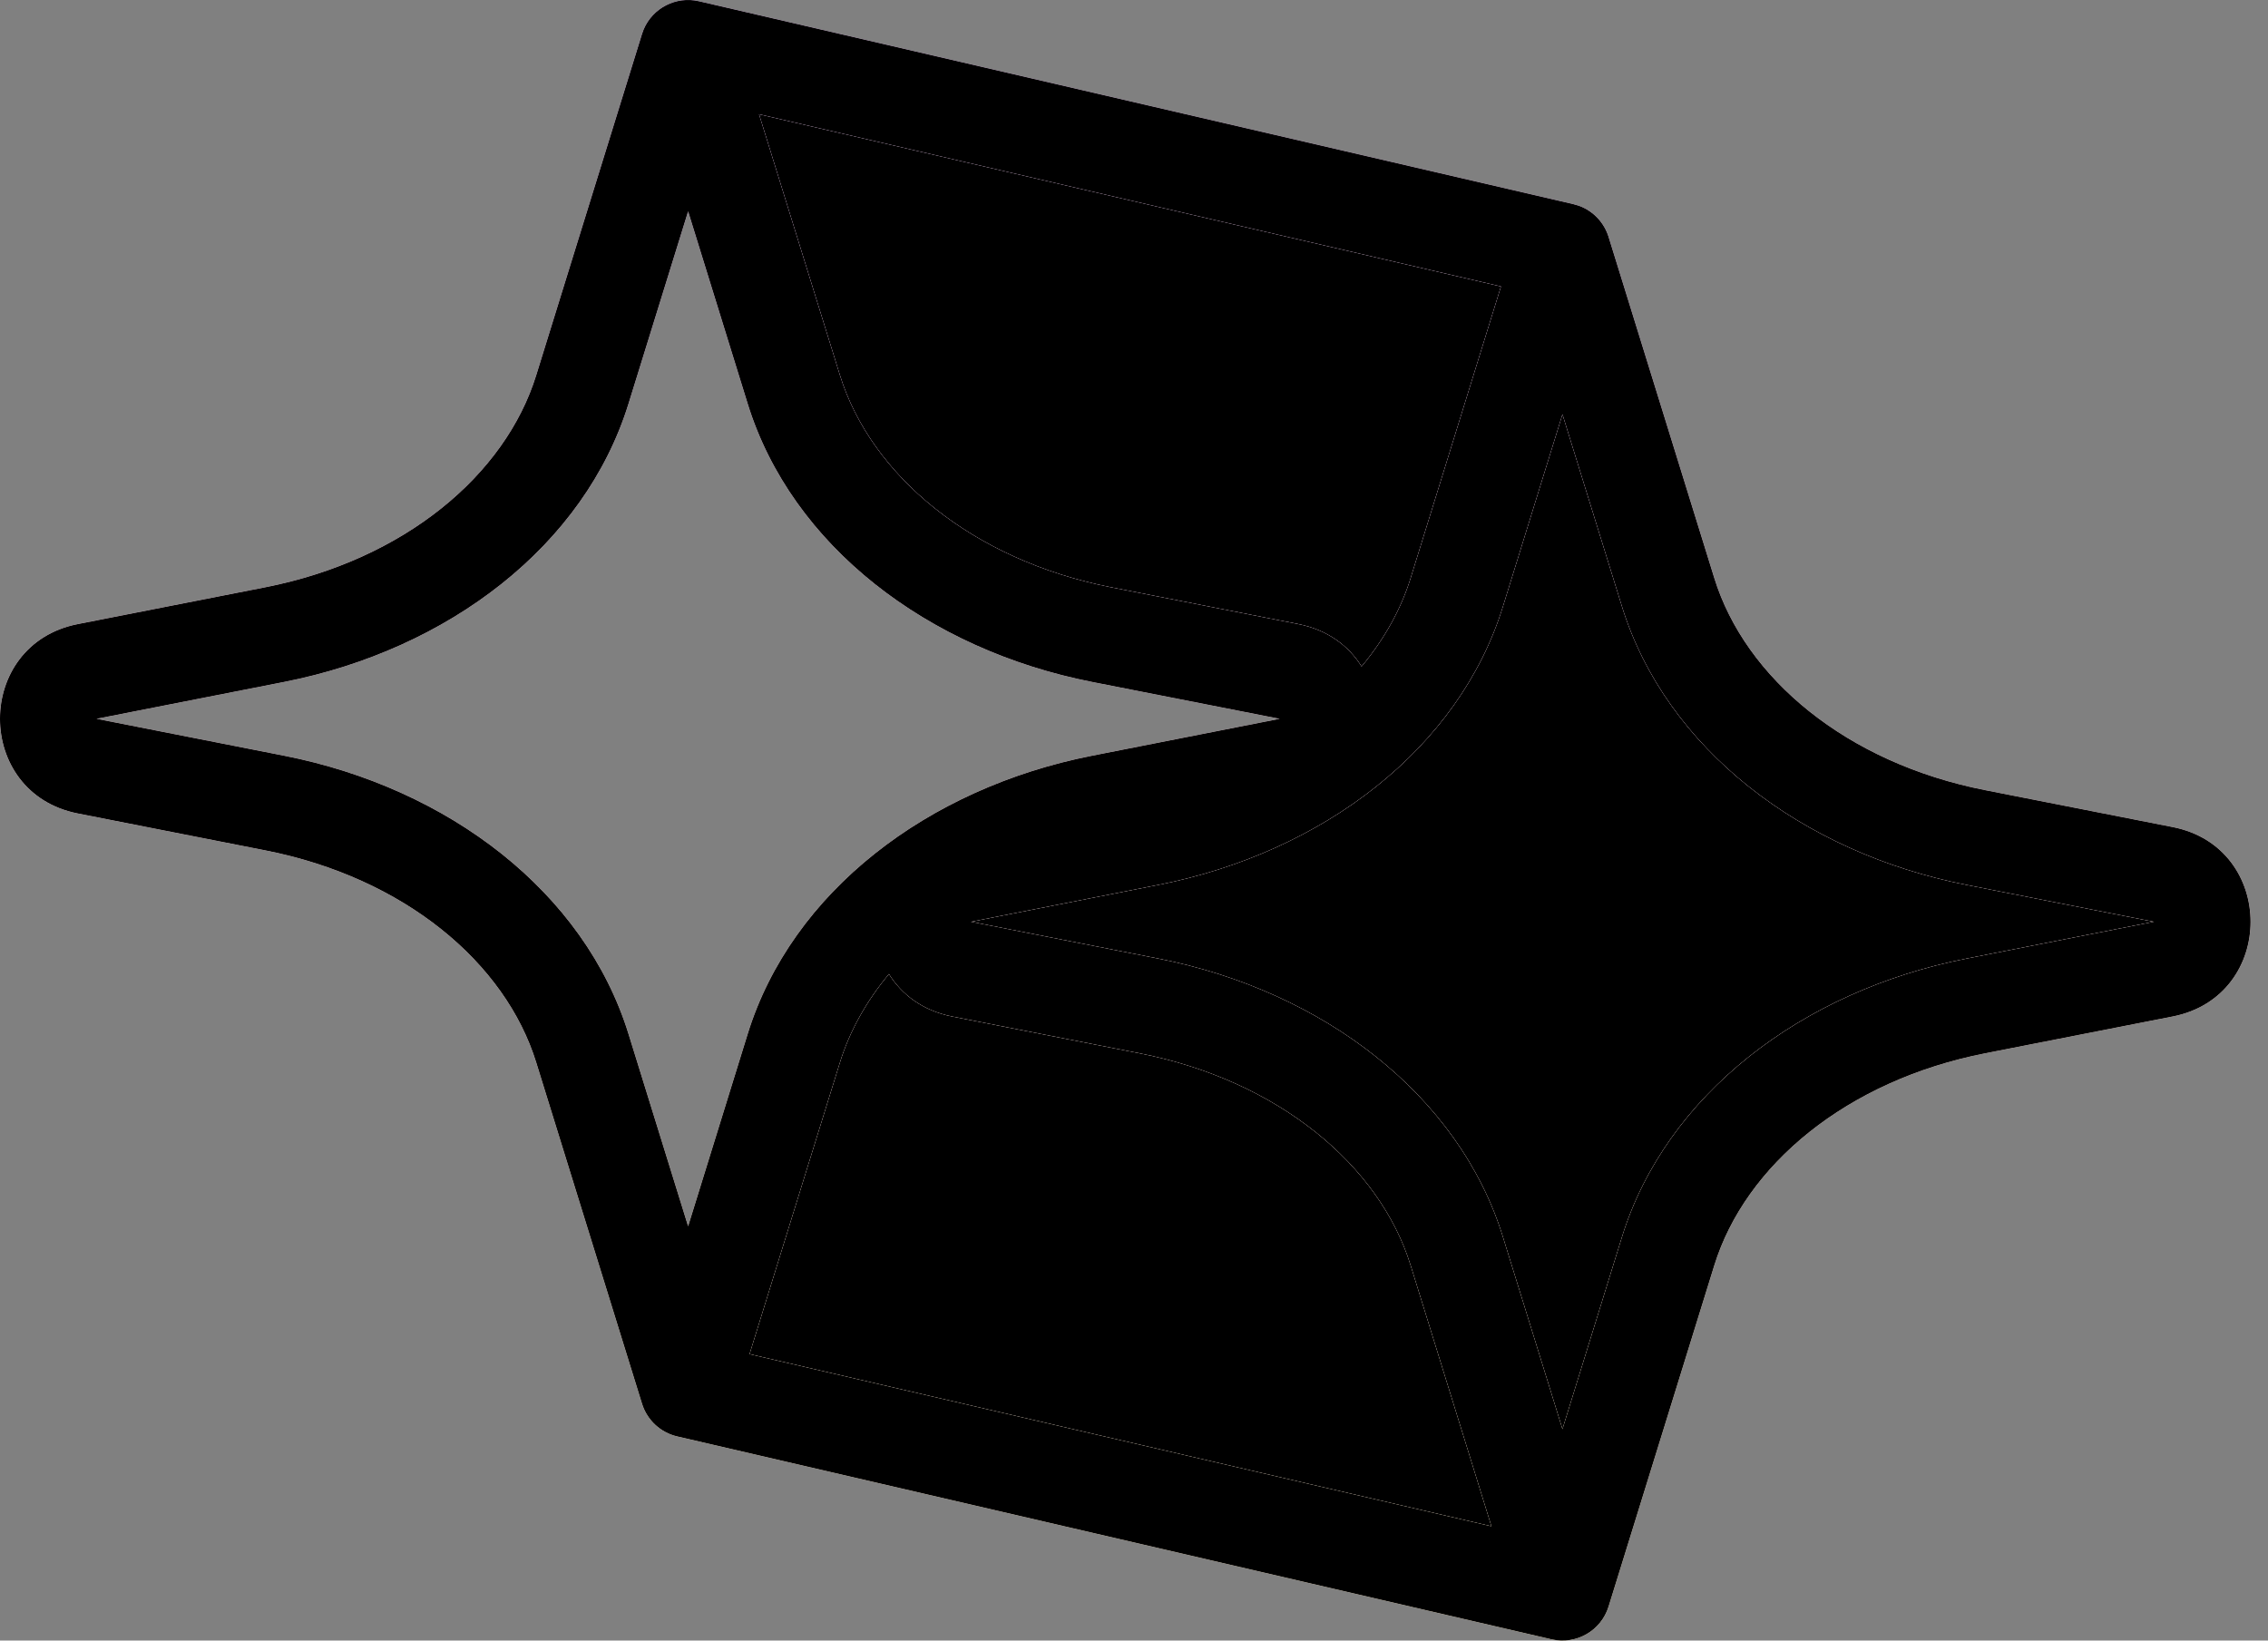
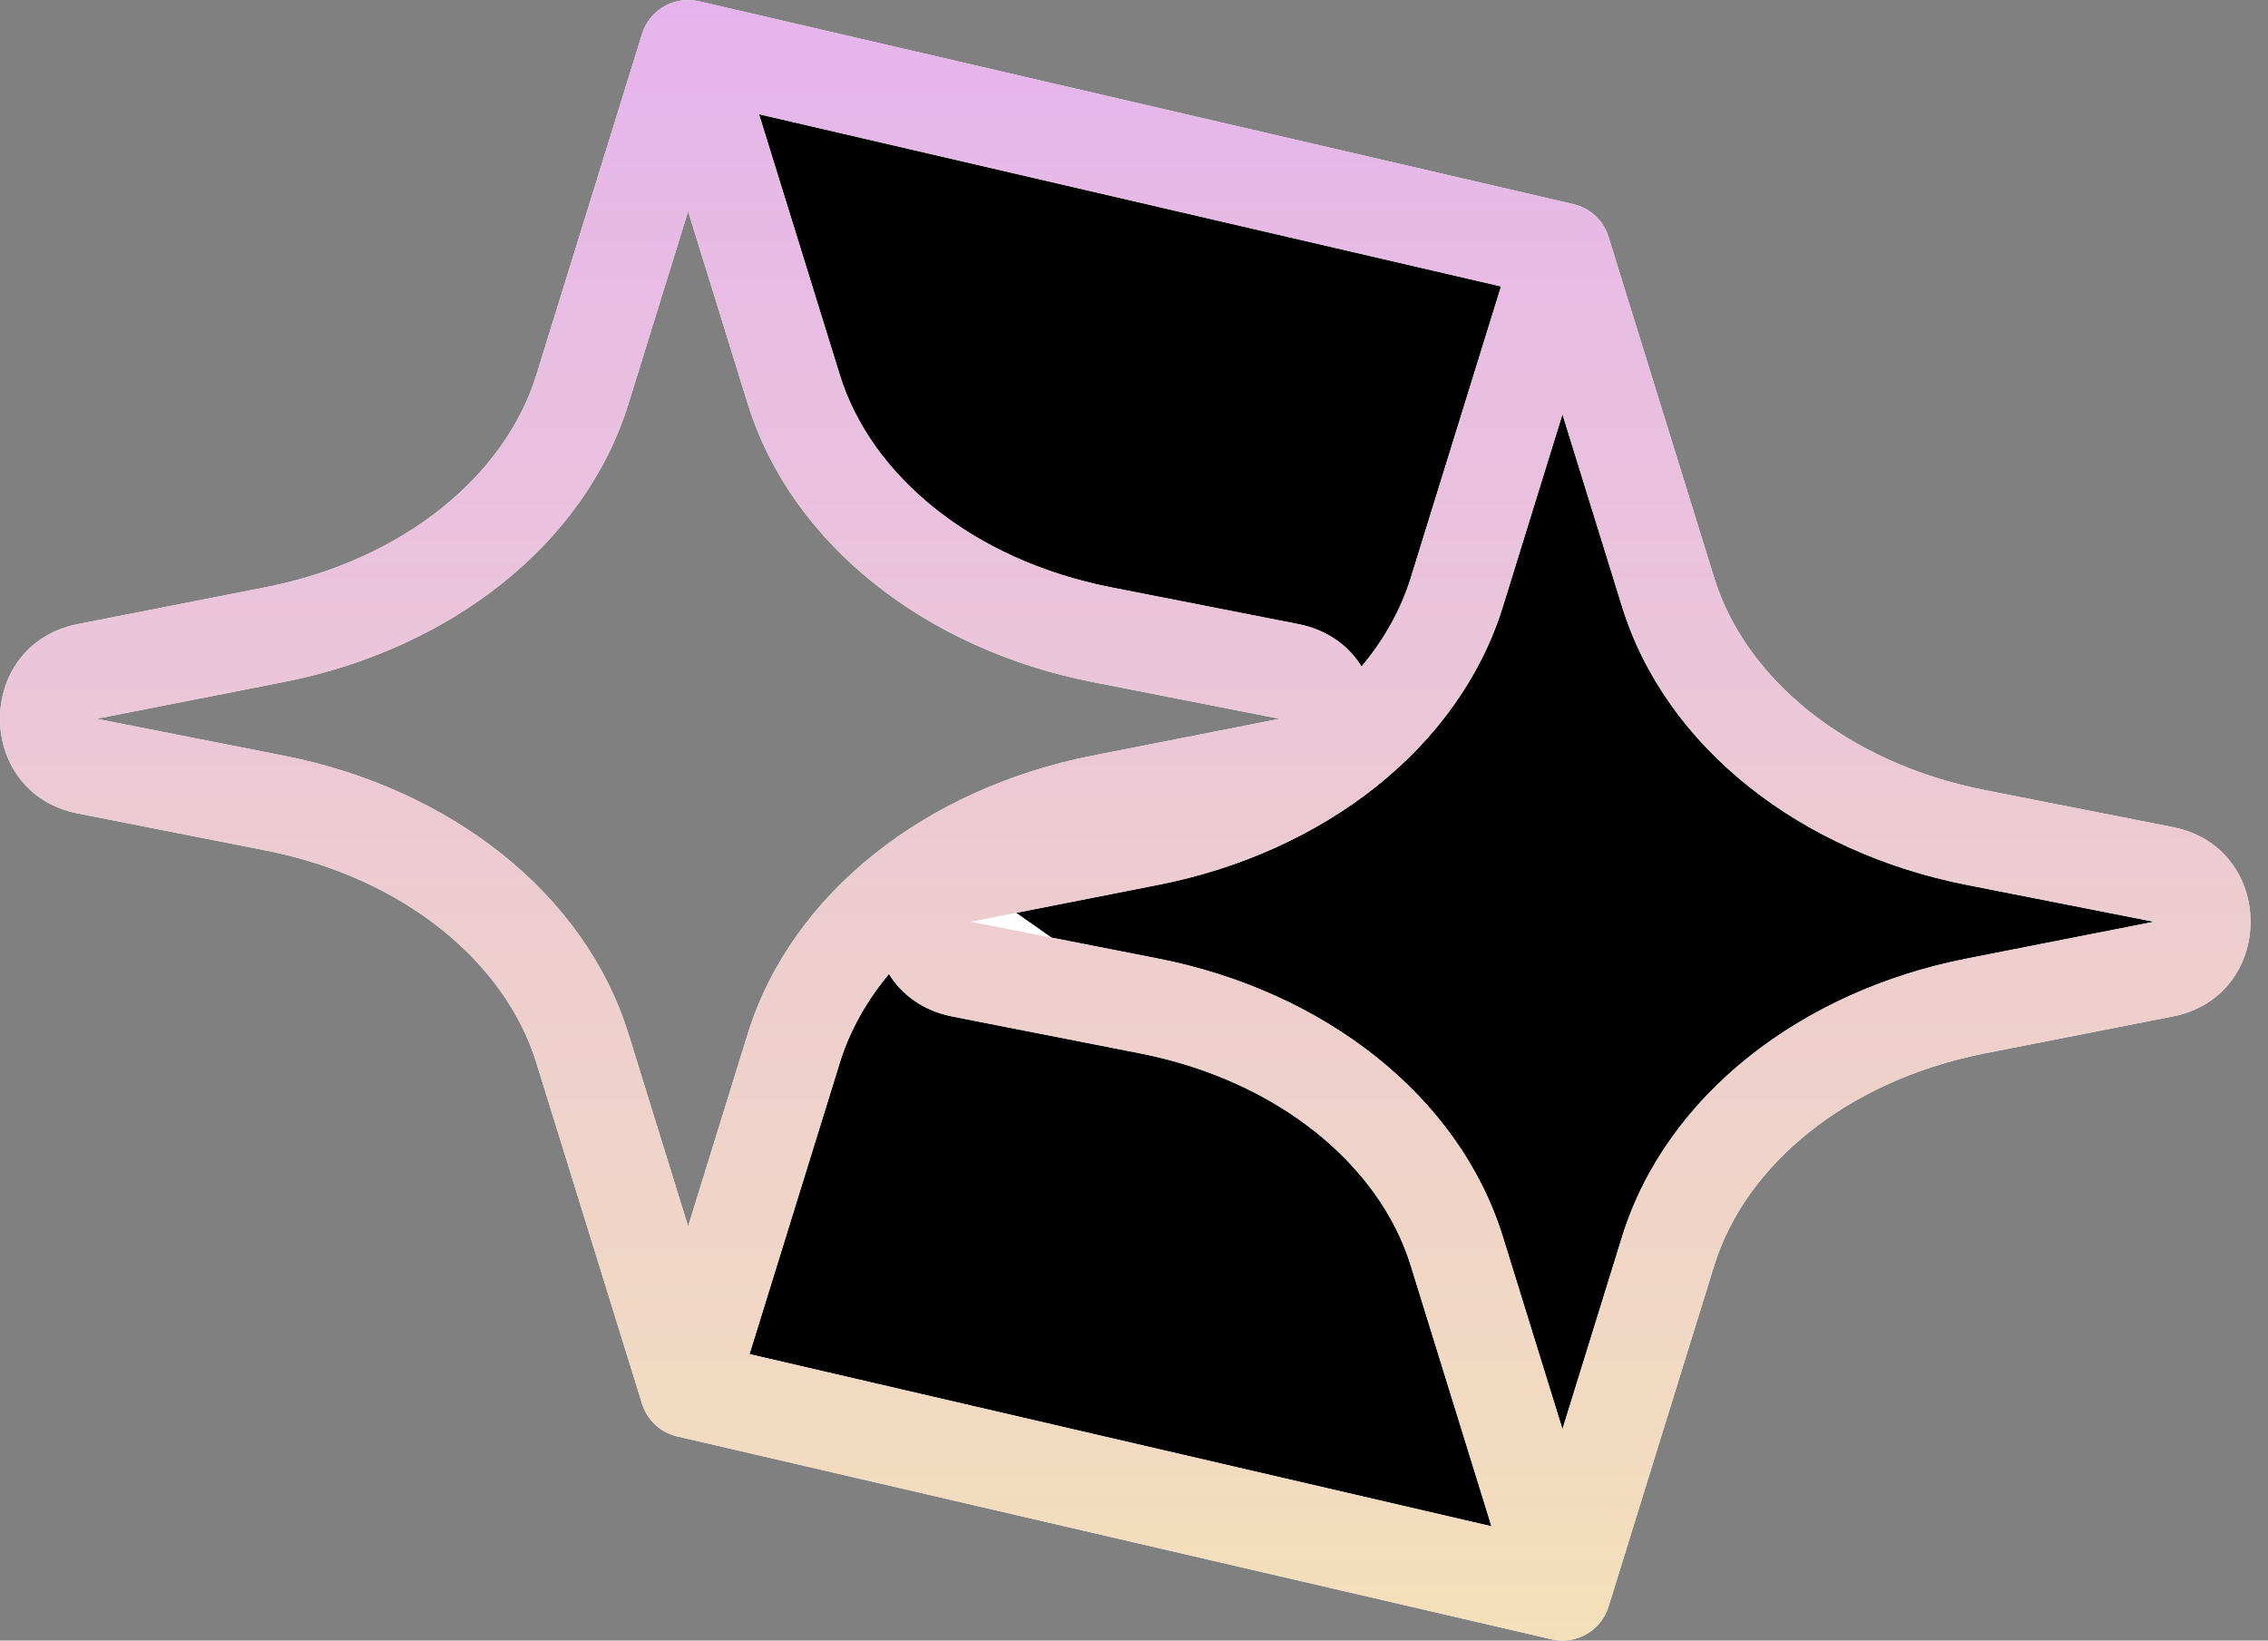
<svg xmlns="http://www.w3.org/2000/svg" preserveAspectRatio="none" width="100%" height="100%" overflow="visible" style="display: block;" viewBox="0 0 47 34" fill="none">
  <rect x="0" y="0" width="47" height="34" fill="#808080" stroke="none" />
  <g id="Vector">
    <path d="M14.26 1L16.45 8.071C17.227 10.577 19.682 12.533 22.826 13.152L26.712 13.916C27.788 14.128 27.788 15.667 26.712 15.879L22.826 16.643C19.682 17.262 17.227 19.218 16.45 21.724L14.26 28.795L32.379 33.001L30.189 25.93C29.412 23.424 26.957 21.467 23.812 20.849L19.927 20.084C18.851 19.873 18.851 18.334 19.927 18.122L23.812 17.357C26.957 16.739 29.412 14.782 30.189 12.277L32.379 5.206L14.26 1Z" fill="white" />
-     <path d="M14.26 1L16.45 8.071C17.227 10.577 19.682 12.533 22.826 13.152L26.712 13.916C27.788 14.128 27.788 15.667 26.712 15.879L22.826 16.643C19.682 17.262 17.227 19.218 16.45 21.724L14.26 28.795L32.379 33.001L30.189 25.93C29.412 23.424 26.957 21.467 23.812 20.849L19.927 20.084C18.851 19.873 18.851 18.334 19.927 18.122L23.812 17.357C26.957 16.739 29.412 14.782 30.189 12.277L32.379 5.206L14.26 1Z" fill="url(#paint0_linear_73_1003)" />
    <path d="M14.26 1L16.45 8.071C17.227 10.577 19.682 12.533 22.826 13.152L26.712 13.916C27.788 14.128 27.788 15.667 26.712 15.879L22.826 16.643C19.682 17.262 17.227 19.218 16.45 21.724L14.26 28.795L32.379 33.001L30.189 25.93C29.412 23.424 26.957 21.467 23.812 20.849L19.927 20.084C18.851 19.873 18.851 18.334 19.927 18.122L23.812 17.357C26.957 16.739 29.412 14.782 30.189 12.277L32.379 5.206L14.26 1Z" fill="black" />
    <path d="M34.57 12.277L32.379 5.206L30.189 12.277C29.412 14.782 26.957 16.739 23.812 17.357L19.927 18.122C18.851 18.334 18.851 19.873 19.927 20.084L23.812 20.849C26.957 21.467 29.412 23.424 30.189 25.93L32.379 33.001L34.57 25.93C35.346 23.424 37.801 21.467 40.946 20.849L44.832 20.084C45.908 19.873 45.908 18.334 44.832 18.122L40.946 17.357C37.801 16.739 35.346 14.782 34.57 12.277Z" fill="white" />
-     <path d="M34.57 12.277L32.379 5.206L30.189 12.277C29.412 14.782 26.957 16.739 23.812 17.357L19.927 18.122C18.851 18.334 18.851 19.873 19.927 20.084L23.812 20.849C26.957 21.467 29.412 23.424 30.189 25.93L32.379 33.001L34.57 25.93C35.346 23.424 37.801 21.467 40.946 20.849L44.832 20.084C45.908 19.873 45.908 18.334 44.832 18.122L40.946 17.357C37.801 16.739 35.346 14.782 34.57 12.277Z" fill="url(#paint1_linear_73_1003)" />
-     <path d="M34.57 12.277L32.379 5.206L30.189 12.277C29.412 14.782 26.957 16.739 23.812 17.357L19.927 18.122C18.851 18.334 18.851 19.873 19.927 20.084L23.812 20.849C26.957 21.467 29.412 23.424 30.189 25.93L32.379 33.001L34.57 25.93C35.346 23.424 37.801 21.467 40.946 20.849L44.832 20.084C45.908 19.873 45.908 18.334 44.832 18.122L40.946 17.357C37.801 16.739 35.346 14.782 34.57 12.277Z" fill="black" />
+     <path d="M34.57 12.277L32.379 5.206L30.189 12.277C29.412 14.782 26.957 16.739 23.812 17.357L19.927 18.122L23.812 20.849C26.957 21.467 29.412 23.424 30.189 25.93L32.379 33.001L34.57 25.93C35.346 23.424 37.801 21.467 40.946 20.849L44.832 20.084C45.908 19.873 45.908 18.334 44.832 18.122L40.946 17.357C37.801 16.739 35.346 14.782 34.57 12.277Z" fill="black" />
    <path d="M13.338 0.612C13.524 0.168 14.007 -0.085 14.485 0.026L32.605 4.231L32.732 4.269C33.018 4.377 33.242 4.612 33.334 4.909L35.525 11.98C36.166 14.051 38.26 15.81 41.139 16.376L45.025 17.141C47.176 17.564 47.177 20.642 45.025 21.066L41.139 21.829C38.26 22.395 36.166 24.154 35.525 26.225L33.334 33.296C33.179 33.797 32.663 34.092 32.153 33.974L14.033 29.769C13.687 29.688 13.41 29.43 13.305 29.091L11.113 22.02C10.472 19.949 8.379 18.19 5.5 17.624L1.614 16.859C-0.538 16.436 -0.538 13.358 1.614 12.934L5.5 12.171C8.378 11.604 10.472 9.846 11.113 7.775L13.305 0.704L13.338 0.612ZM18.422 20.185C17.953 20.747 17.607 21.368 17.405 22.02L15.532 28.064L30.908 31.632L29.234 26.225C28.592 24.154 26.498 22.395 23.619 21.829L19.733 21.066C19.123 20.945 18.686 20.611 18.422 20.185ZM31.144 12.572C30.233 15.513 27.415 17.667 24.005 18.338L20.119 19.103L24.005 19.867C27.415 20.538 30.233 22.692 31.144 25.633L32.379 29.62L33.614 25.633C34.526 22.692 37.342 20.538 40.752 19.867L44.638 19.103L40.752 18.338C37.342 17.667 34.526 15.513 33.614 12.572L32.379 8.584L31.144 12.572ZM13.024 8.367C12.113 11.308 9.296 13.462 5.886 14.133L2 14.897L5.886 15.662C9.296 16.333 12.113 18.487 13.024 21.428L14.26 25.415L15.495 21.428C16.406 18.487 19.223 16.333 22.633 15.662L26.519 14.897L22.633 14.133C19.223 13.462 16.406 11.307 15.495 8.367L14.26 4.379L13.024 8.367ZM17.405 7.775C18.047 9.846 20.141 11.604 23.02 12.171L26.905 12.934C27.515 13.055 27.952 13.389 28.216 13.814C28.685 13.252 29.032 12.632 29.234 11.98L31.106 5.936L15.729 2.367L17.405 7.775Z" fill="white" />
    <path d="M13.338 0.612C13.524 0.168 14.007 -0.085 14.485 0.026L32.605 4.231L32.732 4.269C33.018 4.377 33.242 4.612 33.334 4.909L35.525 11.98C36.166 14.051 38.26 15.81 41.139 16.376L45.025 17.141C47.176 17.564 47.177 20.642 45.025 21.066L41.139 21.829C38.26 22.395 36.166 24.154 35.525 26.225L33.334 33.296C33.179 33.797 32.663 34.092 32.153 33.974L14.033 29.769C13.687 29.688 13.41 29.43 13.305 29.091L11.113 22.02C10.472 19.949 8.379 18.19 5.5 17.624L1.614 16.859C-0.538 16.436 -0.538 13.358 1.614 12.934L5.5 12.171C8.378 11.604 10.472 9.846 11.113 7.775L13.305 0.704L13.338 0.612ZM18.422 20.185C17.953 20.747 17.607 21.368 17.405 22.02L15.532 28.064L30.908 31.632L29.234 26.225C28.592 24.154 26.498 22.395 23.619 21.829L19.733 21.066C19.123 20.945 18.686 20.611 18.422 20.185ZM31.144 12.572C30.233 15.513 27.415 17.667 24.005 18.338L20.119 19.103L24.005 19.867C27.415 20.538 30.233 22.692 31.144 25.633L32.379 29.62L33.614 25.633C34.526 22.692 37.342 20.538 40.752 19.867L44.638 19.103L40.752 18.338C37.342 17.667 34.526 15.513 33.614 12.572L32.379 8.584L31.144 12.572ZM13.024 8.367C12.113 11.308 9.296 13.462 5.886 14.133L2 14.897L5.886 15.662C9.296 16.333 12.113 18.487 13.024 21.428L14.26 25.415L15.495 21.428C16.406 18.487 19.223 16.333 22.633 15.662L26.519 14.897L22.633 14.133C19.223 13.462 16.406 11.307 15.495 8.367L14.26 4.379L13.024 8.367ZM17.405 7.775C18.047 9.846 20.141 11.604 23.02 12.171L26.905 12.934C27.515 13.055 27.952 13.389 28.216 13.814C28.685 13.252 29.032 12.632 29.234 11.98L31.106 5.936L15.729 2.367L17.405 7.775Z" fill="url(#paint2_linear_73_1003)" />
-     <path d="M13.338 0.612C13.524 0.168 14.007 -0.085 14.485 0.026L32.605 4.231L32.732 4.269C33.018 4.377 33.242 4.612 33.334 4.909L35.525 11.98C36.166 14.051 38.26 15.81 41.139 16.376L45.025 17.141C47.176 17.564 47.177 20.642 45.025 21.066L41.139 21.829C38.26 22.395 36.166 24.154 35.525 26.225L33.334 33.296C33.179 33.797 32.663 34.092 32.153 33.974L14.033 29.769C13.687 29.688 13.41 29.43 13.305 29.091L11.113 22.02C10.472 19.949 8.379 18.19 5.5 17.624L1.614 16.859C-0.538 16.436 -0.538 13.358 1.614 12.934L5.5 12.171C8.378 11.604 10.472 9.846 11.113 7.775L13.305 0.704L13.338 0.612ZM18.422 20.185C17.953 20.747 17.607 21.368 17.405 22.02L15.532 28.064L30.908 31.632L29.234 26.225C28.592 24.154 26.498 22.395 23.619 21.829L19.733 21.066C19.123 20.945 18.686 20.611 18.422 20.185ZM31.144 12.572C30.233 15.513 27.415 17.667 24.005 18.338L20.119 19.103L24.005 19.867C27.415 20.538 30.233 22.692 31.144 25.633L32.379 29.62L33.614 25.633C34.526 22.692 37.342 20.538 40.752 19.867L44.638 19.103L40.752 18.338C37.342 17.667 34.526 15.513 33.614 12.572L32.379 8.584L31.144 12.572ZM13.024 8.367C12.113 11.308 9.296 13.462 5.886 14.133L2 14.897L5.886 15.662C9.296 16.333 12.113 18.487 13.024 21.428L14.26 25.415L15.495 21.428C16.406 18.487 19.223 16.333 22.633 15.662L26.519 14.897L22.633 14.133C19.223 13.462 16.406 11.307 15.495 8.367L14.26 4.379L13.024 8.367ZM17.405 7.775C18.047 9.846 20.141 11.604 23.02 12.171L26.905 12.934C27.515 13.055 27.952 13.389 28.216 13.814C28.685 13.252 29.032 12.632 29.234 11.98L31.106 5.936L15.729 2.367L17.405 7.775Z" fill="black" />
  </g>
  <defs>
    <linearGradient id="paint0_linear_73_1003" x1="23.319" y1="-4.51544e-07" x2="23.319" y2="34" gradientUnits="userSpaceOnUse">
      <stop stop-color="#E5B4ED" />
      <stop offset="1" stop-color="#F4E0BA" />
    </linearGradient>
    <linearGradient id="paint1_linear_73_1003" x1="23.319" y1="-4.51544e-07" x2="23.319" y2="34" gradientUnits="userSpaceOnUse">
      <stop stop-color="#E5B4ED" />
      <stop offset="1" stop-color="#F4E0BA" />
    </linearGradient>
    <linearGradient id="paint2_linear_73_1003" x1="23.319" y1="-4.51544e-07" x2="23.319" y2="34" gradientUnits="userSpaceOnUse">
      <stop stop-color="#E5B4ED" />
      <stop offset="1" stop-color="#F4E0BA" />
    </linearGradient>
  </defs>
</svg>